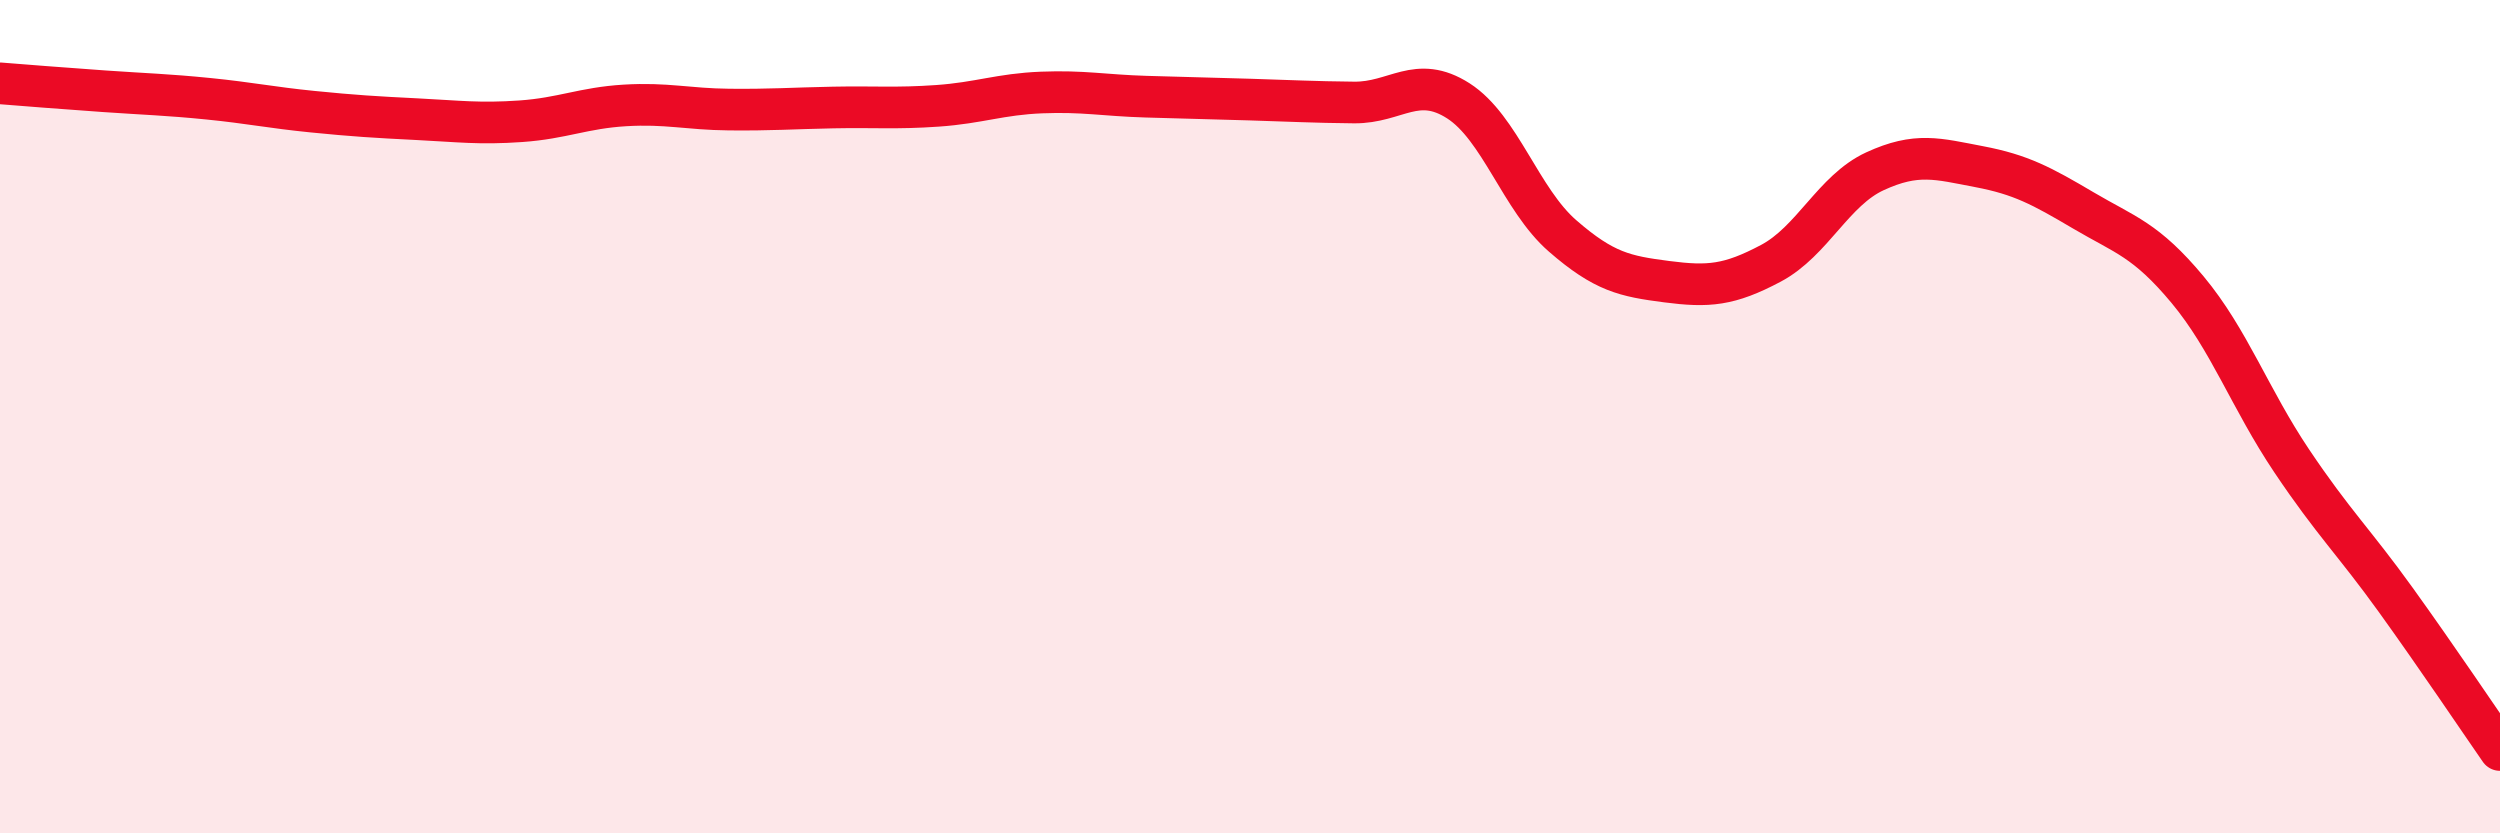
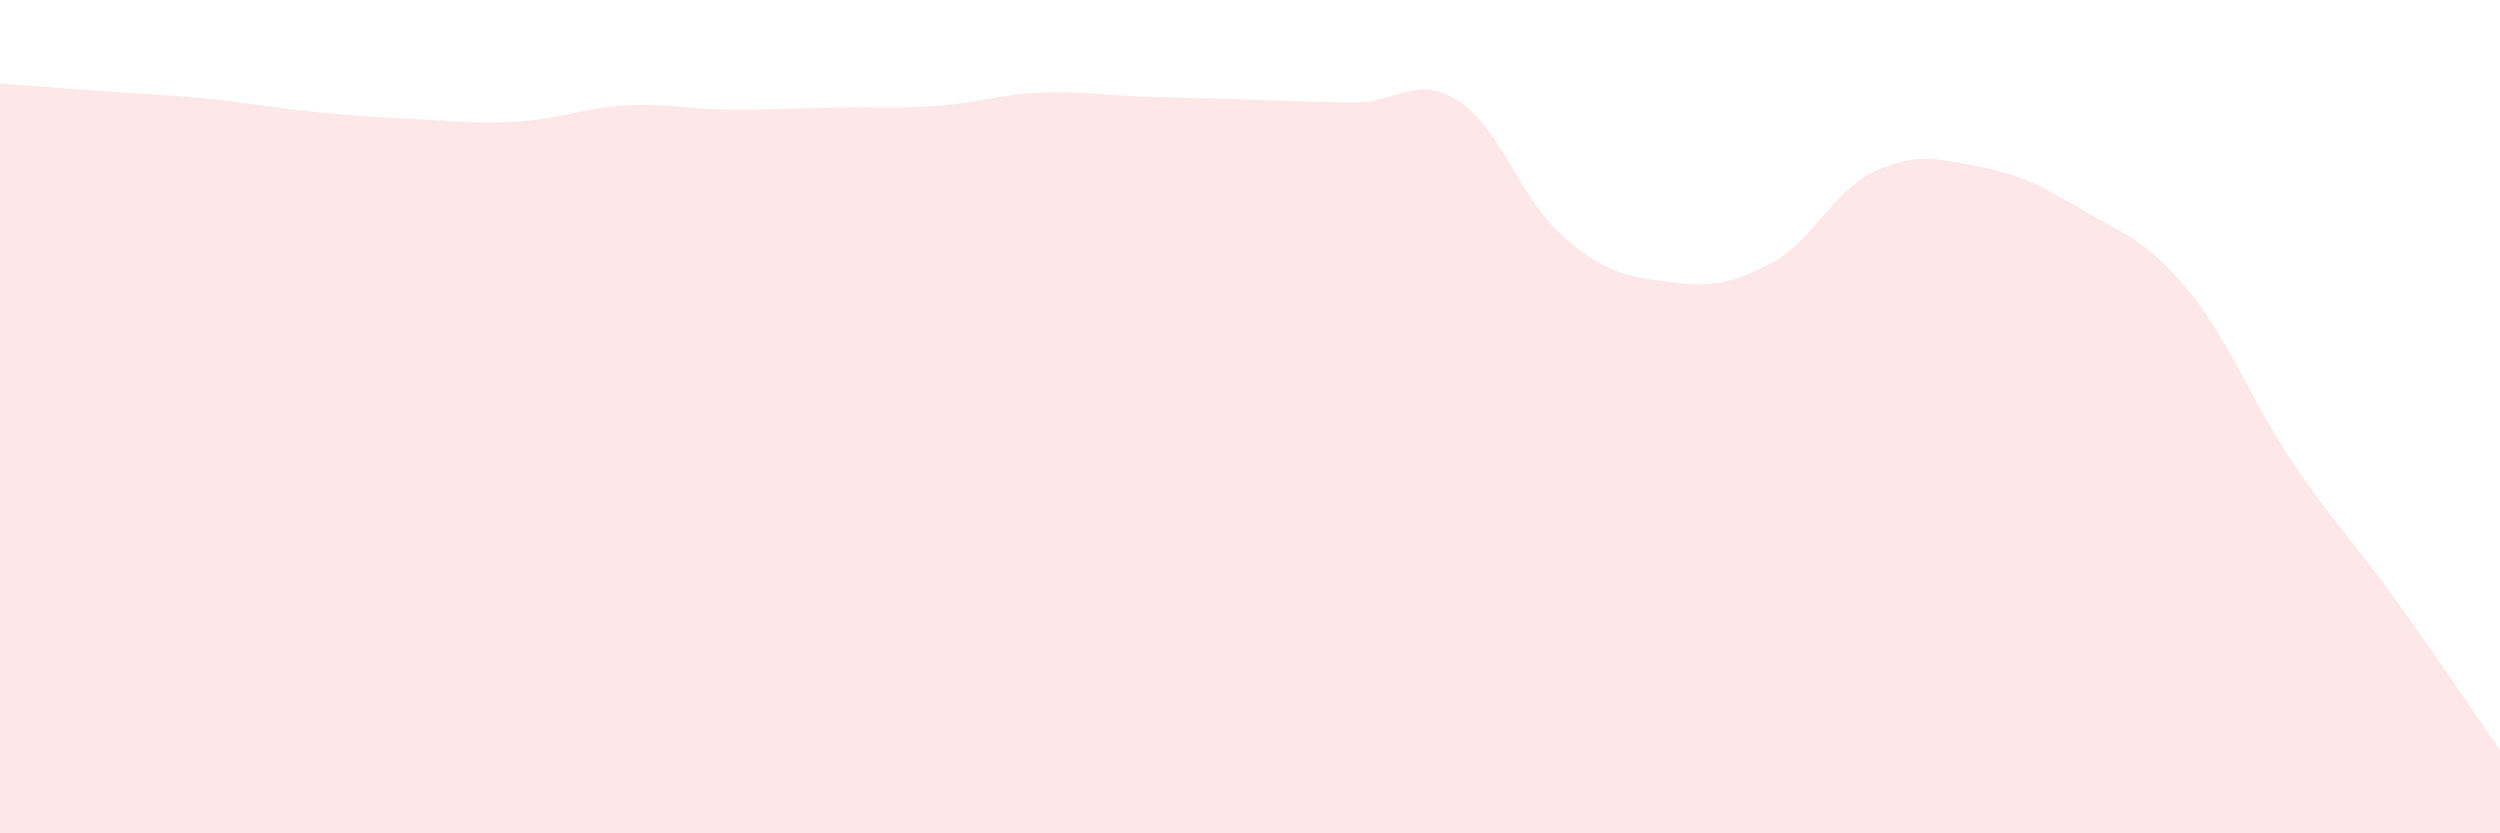
<svg xmlns="http://www.w3.org/2000/svg" width="60" height="20" viewBox="0 0 60 20">
  <path d="M 0,2 C 0.5,2.04 1.5,2.12 2.5,2.19 C 3.5,2.26 4,2.27 5,2.37 C 6,2.47 6.5,2.58 7.5,2.68 C 8.5,2.78 9,2.81 10,2.86 C 11,2.91 11.5,2.98 12.5,2.91 C 13.5,2.84 14,2.59 15,2.53 C 16,2.47 16.5,2.62 17.5,2.63 C 18.5,2.64 19,2.6 20,2.58 C 21,2.56 21.5,2.61 22.5,2.54 C 23.5,2.47 24,2.26 25,2.22 C 26,2.18 26.5,2.29 27.5,2.32 C 28.5,2.35 29,2.36 30,2.39 C 31,2.42 31.5,2.45 32.5,2.46 C 33.5,2.47 34,1.78 35,2.42 C 36,3.06 36.5,4.79 37.5,5.66 C 38.5,6.53 39,6.63 40,6.76 C 41,6.89 41.5,6.85 42.5,6.32 C 43.5,5.79 44,4.57 45,4.11 C 46,3.65 46.5,3.81 47.5,4 C 48.5,4.19 49,4.46 50,5.05 C 51,5.64 51.5,5.75 52.5,6.95 C 53.5,8.15 54,9.57 55,11.06 C 56,12.55 56.5,13.01 57.5,14.4 C 58.5,15.79 59.5,17.28 60,18L60 20L0 20Z" fill="#EB0A25" opacity="0.1" stroke-linecap="round" stroke-linejoin="round" />
-   <path d="M 0,2 C 0.5,2.04 1.5,2.12 2.5,2.19 C 3.5,2.26 4,2.27 5,2.37 C 6,2.47 6.5,2.58 7.5,2.68 C 8.5,2.78 9,2.81 10,2.86 C 11,2.91 11.5,2.98 12.5,2.91 C 13.5,2.84 14,2.59 15,2.53 C 16,2.47 16.5,2.62 17.5,2.63 C 18.5,2.64 19,2.6 20,2.58 C 21,2.56 21.5,2.61 22.5,2.54 C 23.5,2.47 24,2.26 25,2.22 C 26,2.18 26.5,2.29 27.5,2.32 C 28.5,2.35 29,2.36 30,2.39 C 31,2.42 31.5,2.45 32.5,2.46 C 33.5,2.47 34,1.78 35,2.42 C 36,3.06 36.5,4.79 37.5,5.66 C 38.5,6.53 39,6.63 40,6.76 C 41,6.89 41.5,6.85 42.5,6.32 C 43.5,5.79 44,4.57 45,4.11 C 46,3.65 46.5,3.81 47.5,4 C 48.5,4.19 49,4.46 50,5.05 C 51,5.64 51.5,5.75 52.5,6.95 C 53.5,8.15 54,9.57 55,11.06 C 56,12.55 56.5,13.01 57.5,14.4 C 58.5,15.79 59.5,17.28 60,18" stroke="#EB0A25" stroke-width="1" fill="none" stroke-linecap="round" stroke-linejoin="round" />
</svg>